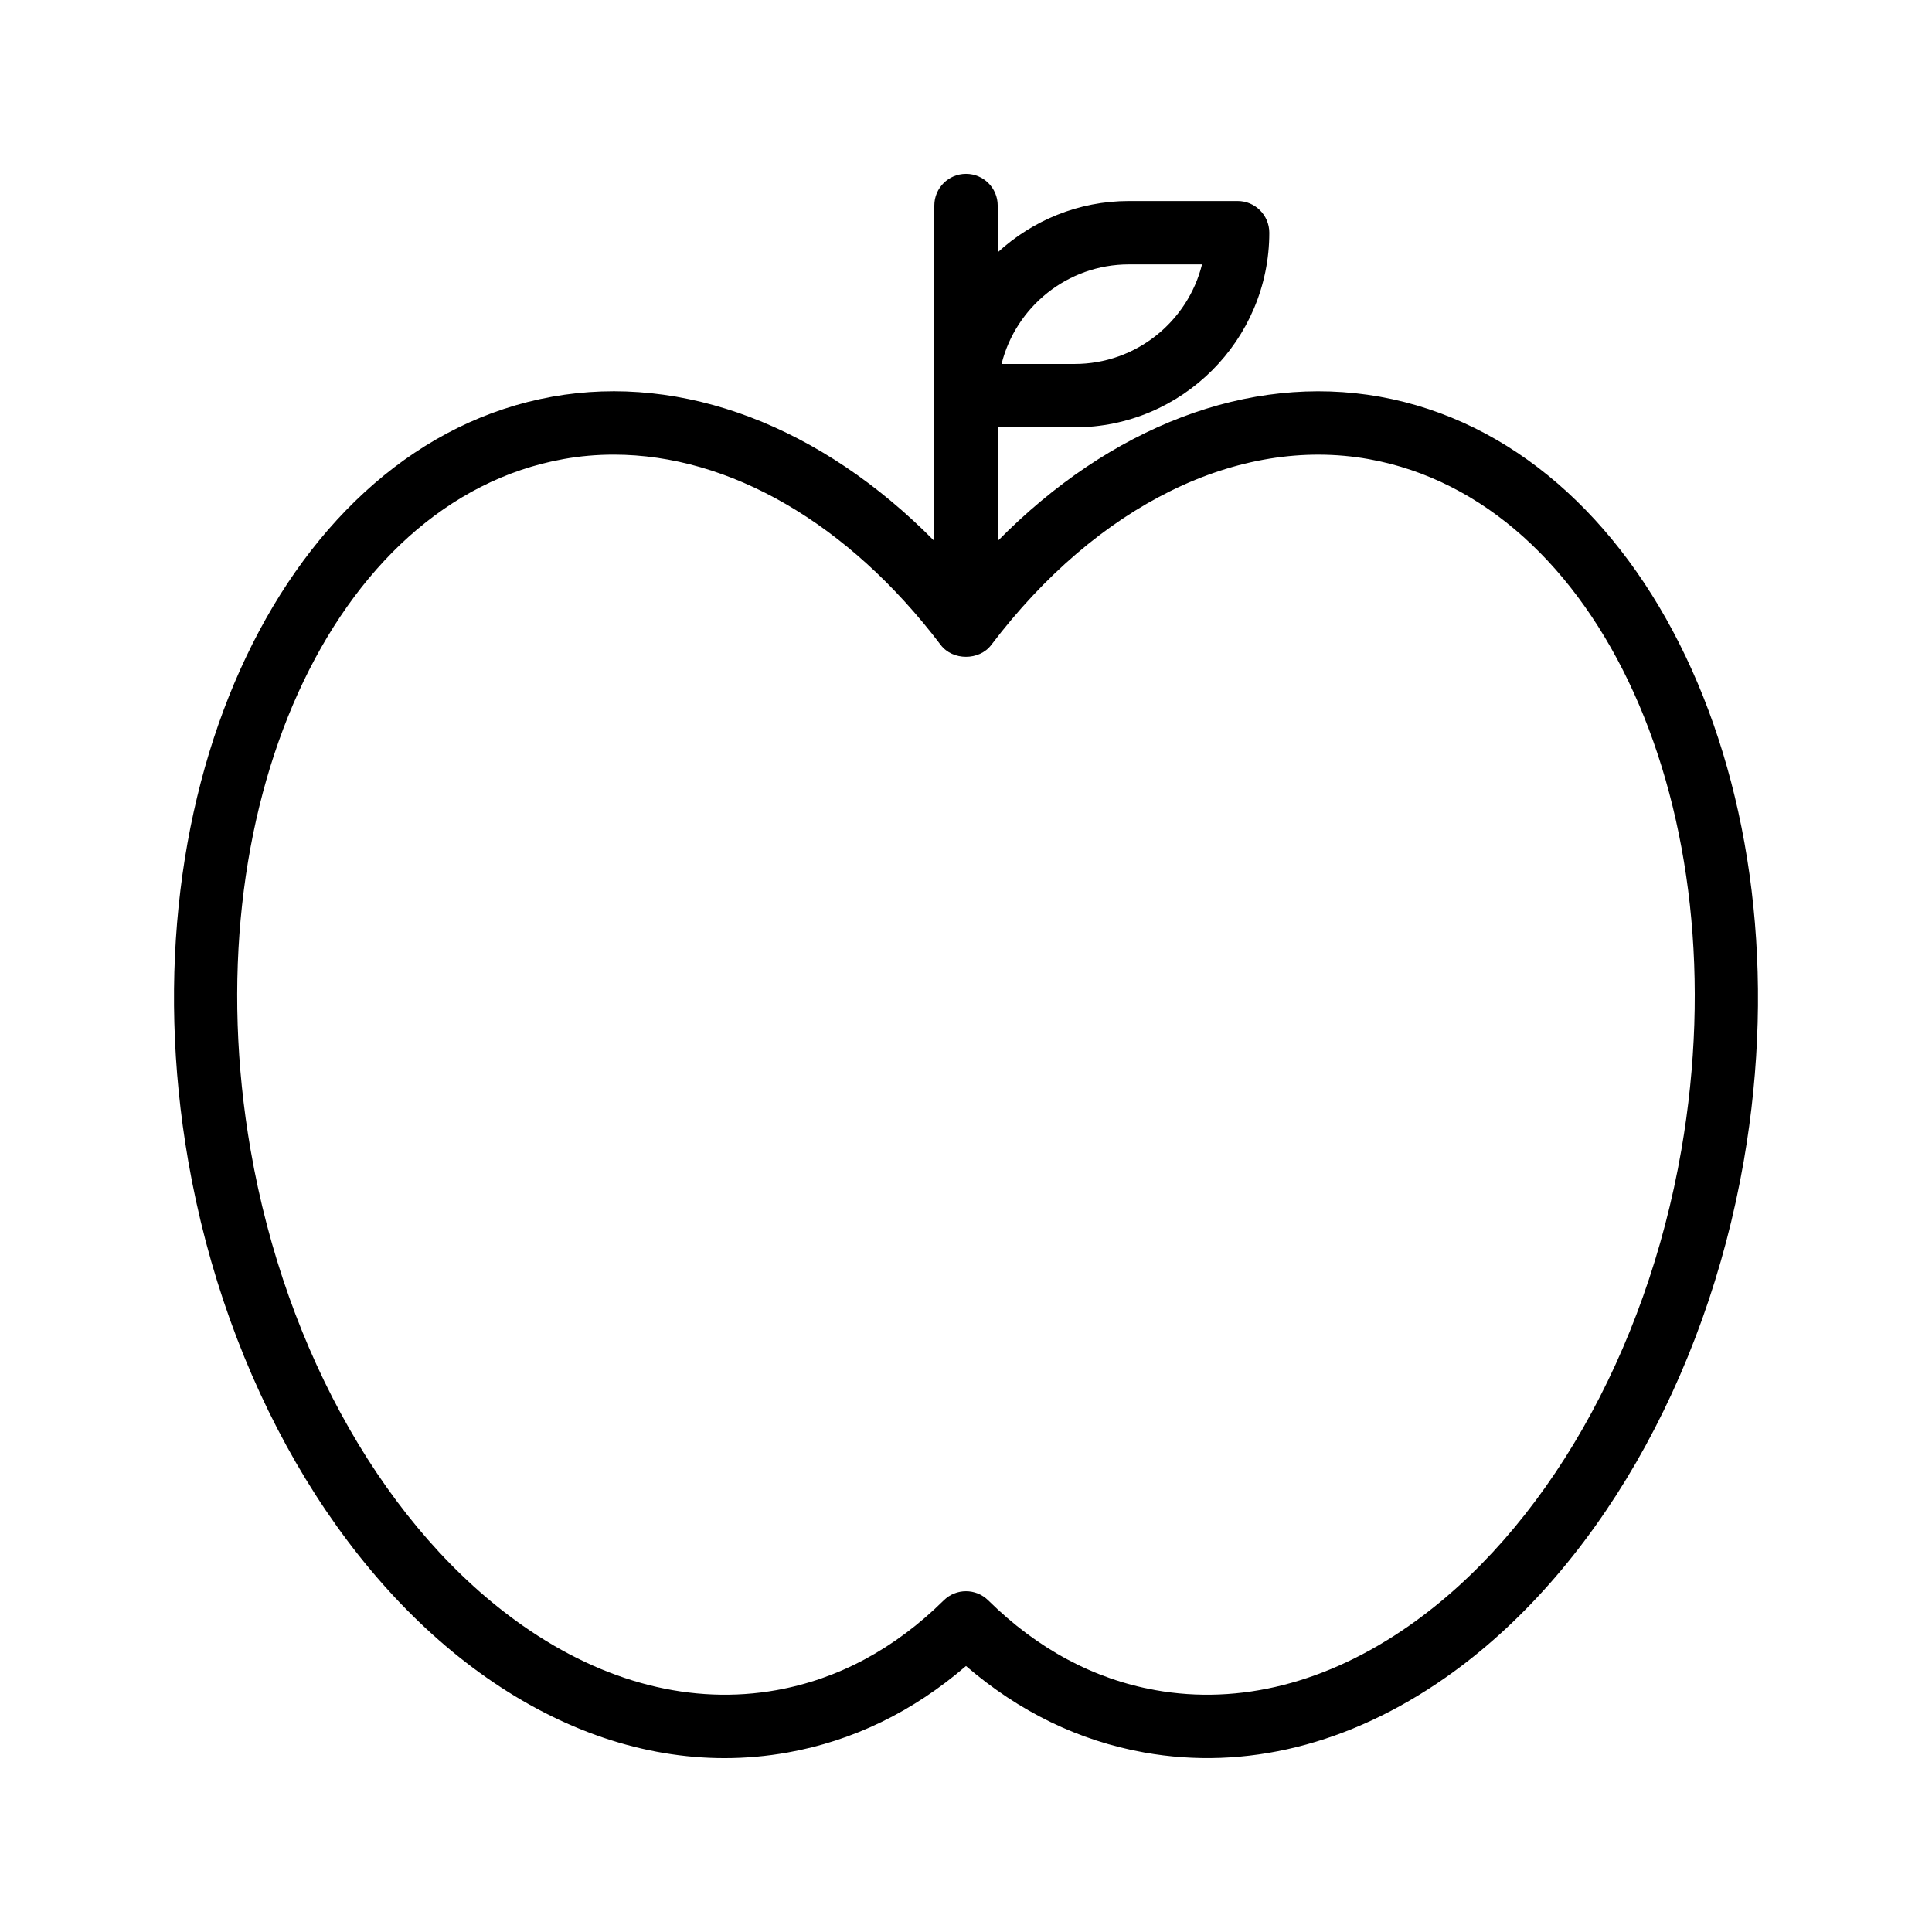
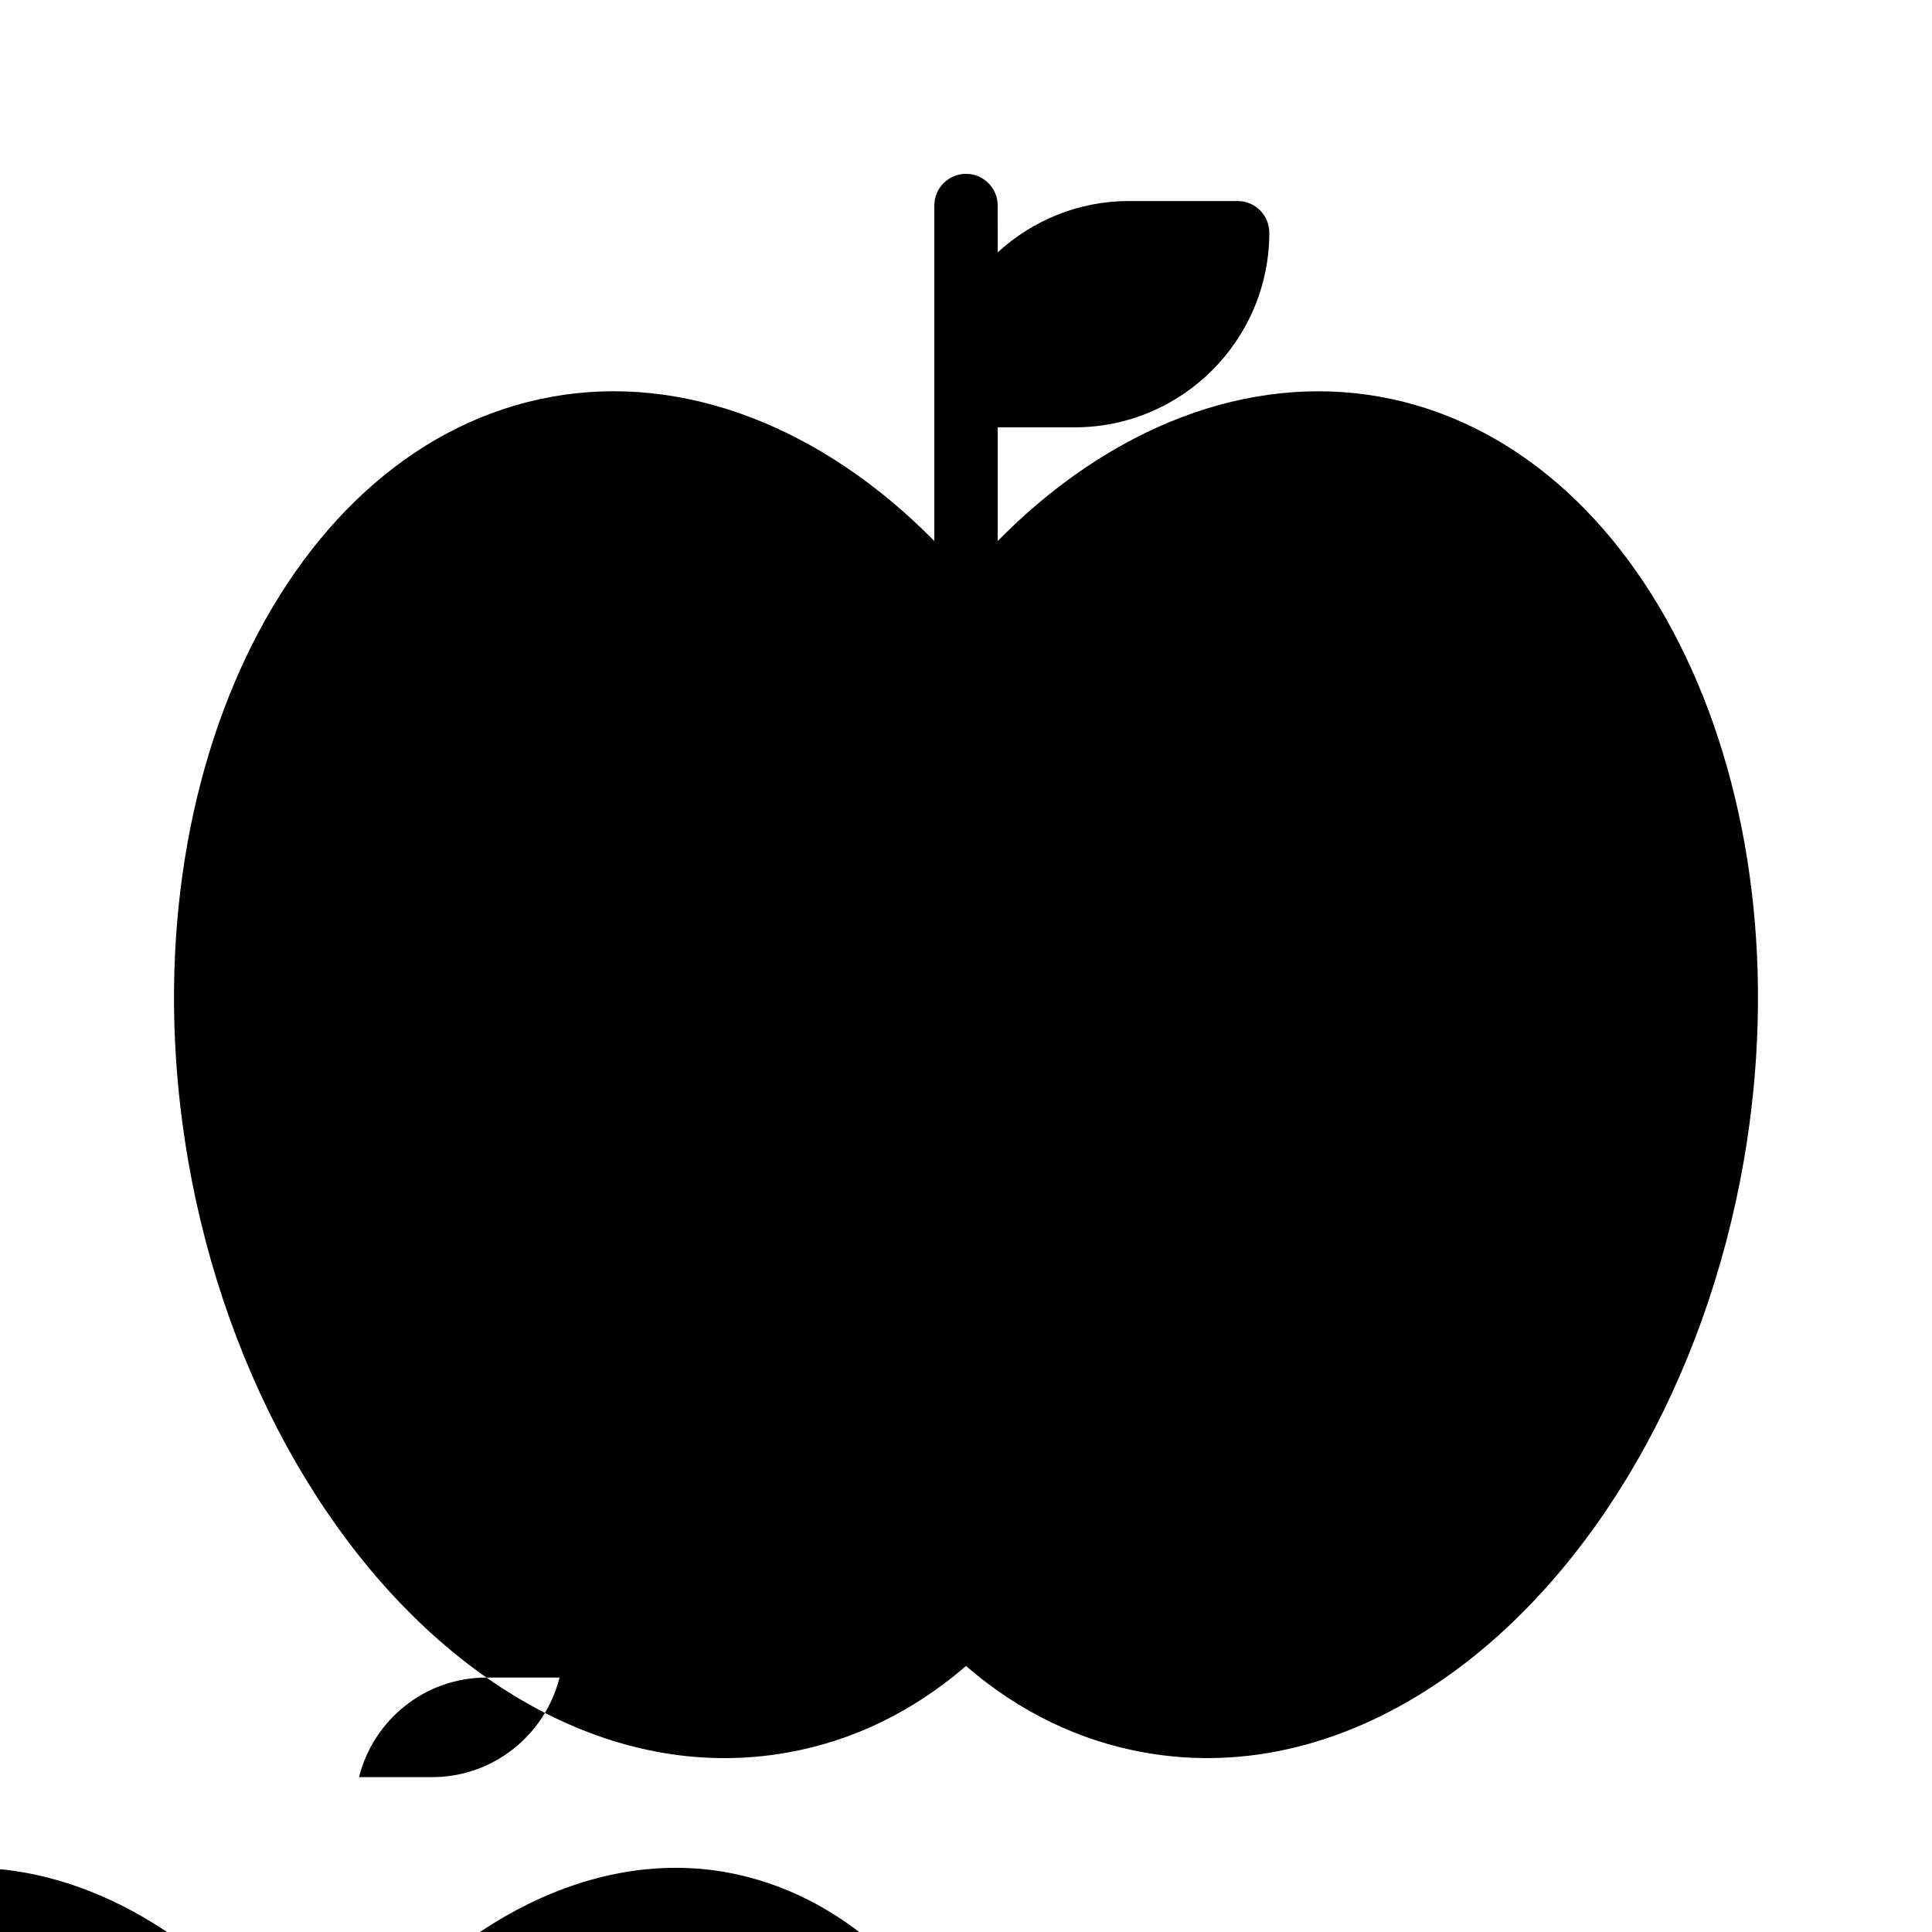
<svg xmlns="http://www.w3.org/2000/svg" fill="#000000" width="800px" height="800px" version="1.1" viewBox="144 144 512 512">
-   <path d="m272.91 588.57c20.16 14.113 41.684 21.352 63.098 21.352 5.598 0 11.188-0.5 16.742-1.492 17.312-3.098 33.172-10.801 47.25-22.918 14.066 12.121 29.926 19.82 47.246 22.918 26.797 4.789 54.406-2.066 79.84-19.859 39.406-27.594 68.949-78.785 79.039-136.95 17.172-99.039-26.105-189.87-96.473-202.49-34.766-6.211-71.41 7.938-101.25 38.234v-30.117h20.391c28.441 0 51.582-23.141 51.582-51.578 0-4.641-3.758-8.398-8.398-8.398h-28.789c-13.41 0-25.602 5.188-34.785 13.605l-0.004-12.406c0-4.641-3.758-8.398-8.398-8.398-4.637 0-8.398 3.754-8.398 8.398v88.898c-29.855-30.305-66.523-44.465-101.26-38.238-70.367 12.621-113.64 103.45-96.473 202.49 10.09 58.164 39.637 109.36 79.043 136.95zm170.27-374.5h19.367c-3.769 15.137-17.473 26.387-33.762 26.387h-19.363c3.762-15.137 17.473-26.387 33.758-26.387zm-149.88 51.594c4.414-0.797 8.871-1.18 13.359-1.18 30.59 0 62.164 18.137 86.645 50.438 3.172 4.184 10.211 4.184 13.383 0 28.066-37.039 65.449-55.426 100-49.258 61.305 10.988 98.488 93.129 82.887 183.09-9.34 53.848-36.301 100.98-72.125 126.06-21.68 15.18-44.934 21.09-67.25 17.09-16.379-2.938-31.281-10.938-44.305-23.789-3.273-3.231-8.531-3.231-11.797 0-13.031 12.848-27.938 20.852-44.312 23.789-22.328 4-45.566-1.91-67.25-17.09-35.82-25.082-62.785-72.211-72.125-126.06-15.594-89.961 21.59-172.1 82.891-183.09z" />
+   <path d="m272.91 588.57c20.16 14.113 41.684 21.352 63.098 21.352 5.598 0 11.188-0.5 16.742-1.492 17.312-3.098 33.172-10.801 47.25-22.918 14.066 12.121 29.926 19.82 47.246 22.918 26.797 4.789 54.406-2.066 79.84-19.859 39.406-27.594 68.949-78.785 79.039-136.95 17.172-99.039-26.105-189.87-96.473-202.49-34.766-6.211-71.41 7.938-101.25 38.234v-30.117h20.391c28.441 0 51.582-23.141 51.582-51.578 0-4.641-3.758-8.398-8.398-8.398h-28.789c-13.41 0-25.602 5.188-34.785 13.605l-0.004-12.406c0-4.641-3.758-8.398-8.398-8.398-4.637 0-8.398 3.754-8.398 8.398v88.898c-29.855-30.305-66.523-44.465-101.26-38.238-70.367 12.621-113.64 103.45-96.473 202.49 10.09 58.164 39.637 109.36 79.043 136.95zh19.367c-3.769 15.137-17.473 26.387-33.762 26.387h-19.363c3.762-15.137 17.473-26.387 33.758-26.387zm-149.88 51.594c4.414-0.797 8.871-1.18 13.359-1.18 30.59 0 62.164 18.137 86.645 50.438 3.172 4.184 10.211 4.184 13.383 0 28.066-37.039 65.449-55.426 100-49.258 61.305 10.988 98.488 93.129 82.887 183.09-9.34 53.848-36.301 100.98-72.125 126.06-21.68 15.18-44.934 21.09-67.25 17.09-16.379-2.938-31.281-10.938-44.305-23.789-3.273-3.231-8.531-3.231-11.797 0-13.031 12.848-27.938 20.852-44.312 23.789-22.328 4-45.566-1.91-67.25-17.09-35.82-25.082-62.785-72.211-72.125-126.06-15.594-89.961 21.59-172.1 82.891-183.09z" />
</svg>